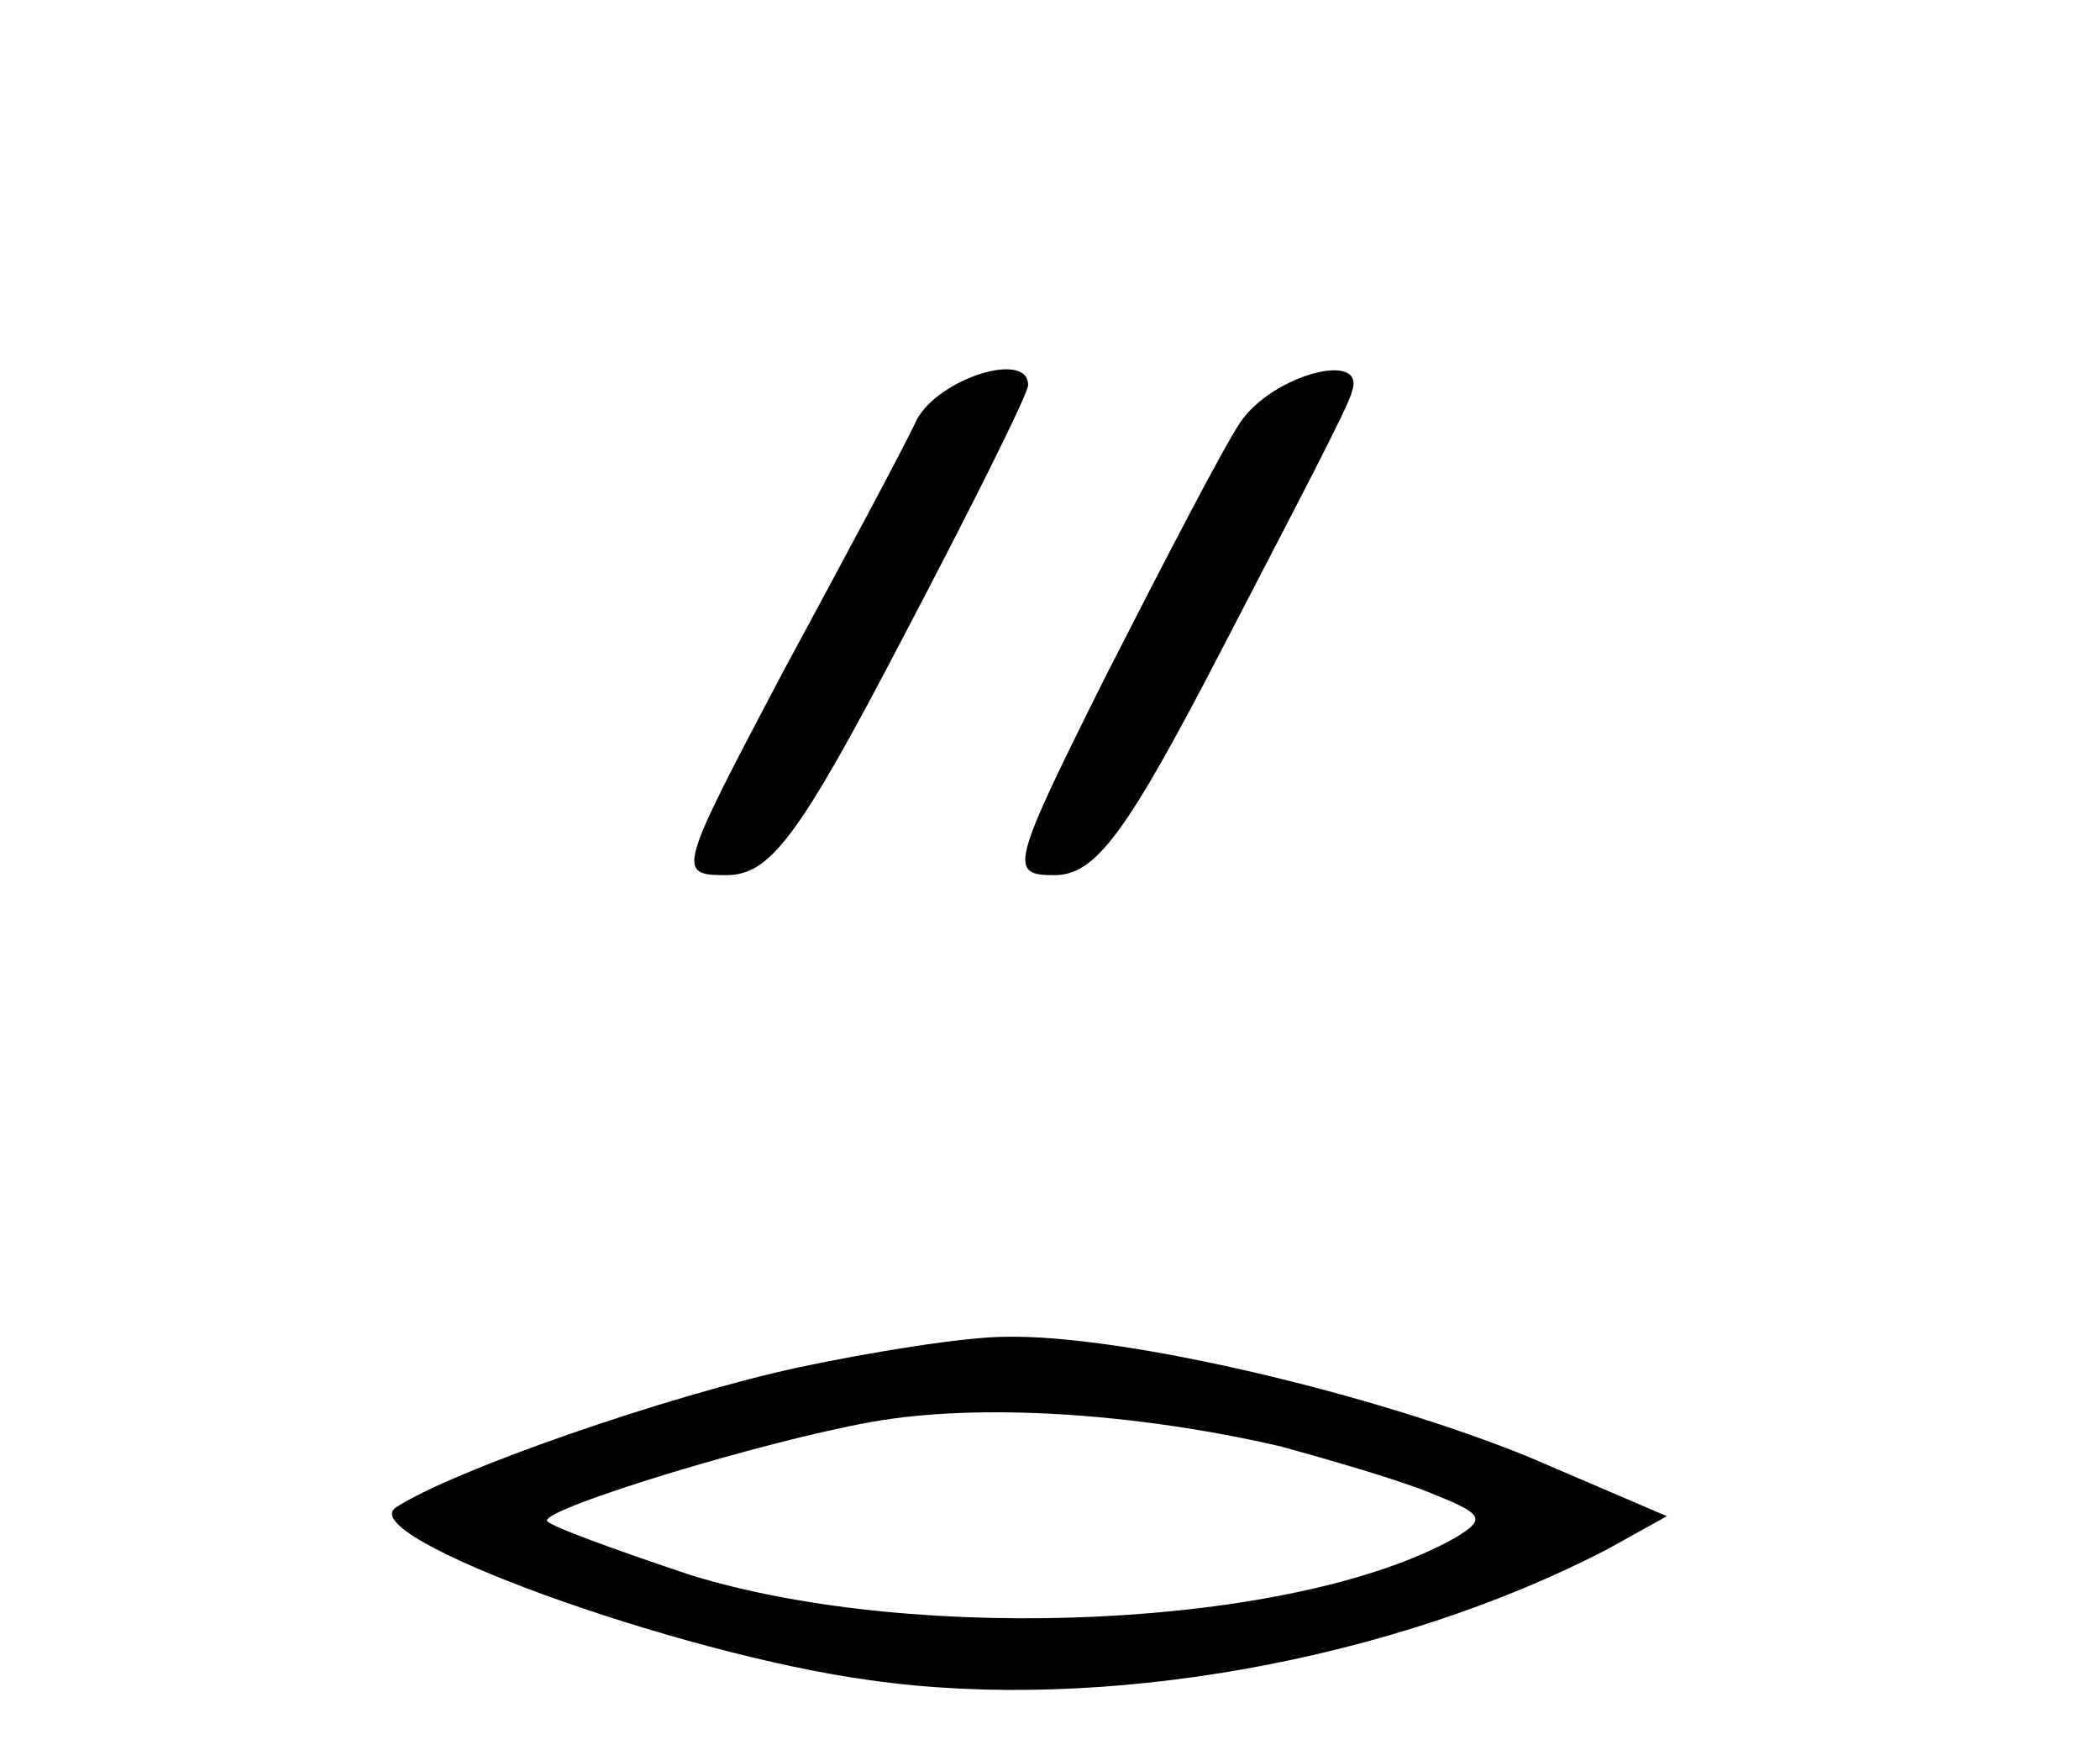
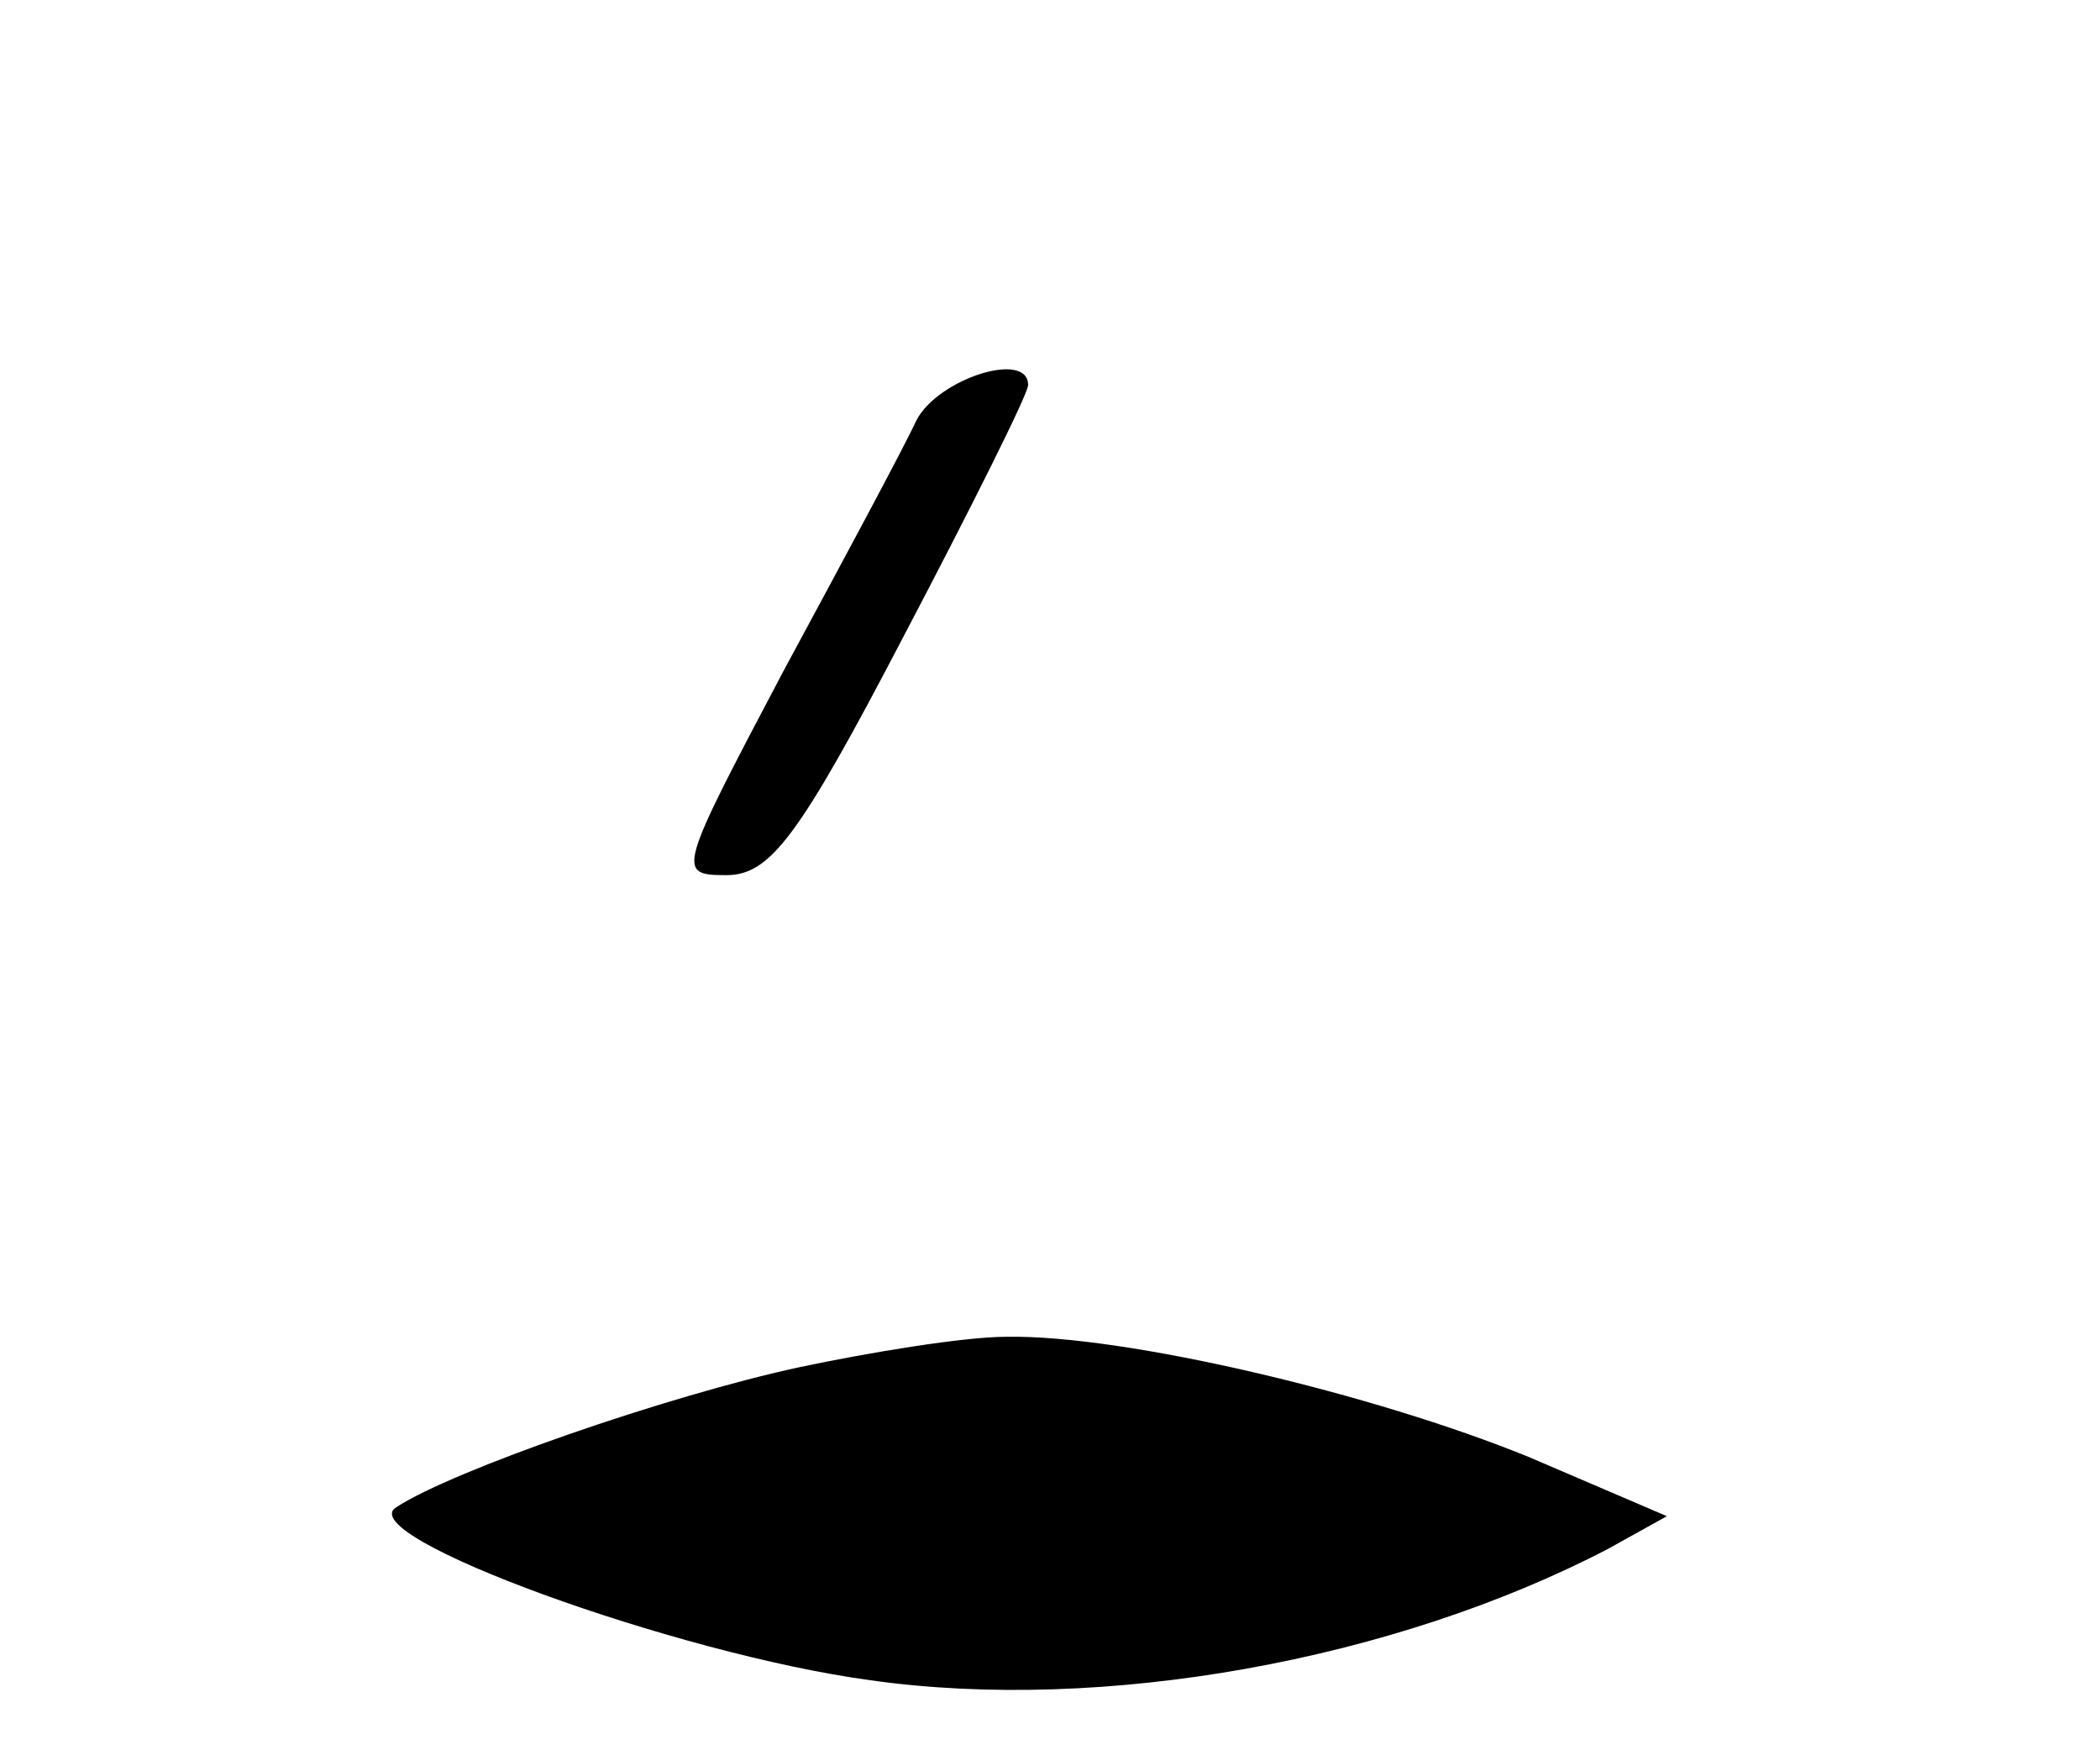
<svg xmlns="http://www.w3.org/2000/svg" version="1.0" width="96pt" height="80pt" viewBox="0 0 96 80" preserveAspectRatio="xMidYMid meet">
  <g transform="translate(0,80) scale(0.1,-0.1)" fill="#000000" stroke="none">
    <path d="M419 608 c-6 -13 -34 -65 -61 -115 -48 -91 -49 -93 -26 -93 20 0 33 17 81 109 31 59 57 111 57 115 0 16 -41 3 -51 -16z" />
-     <path d="M567 607 c-8 -12 -35 -64 -61 -115 -44 -88 -45 -92 -24 -92 19 0 33 19 78 106 30 58 57 109 58 115 7 19 -36 8 -51 -14z" />
-     <path d="M365 175 c-60 -13 -158 -47 -184 -64 -20 -13 128 -67 217 -79 106 -15 239 9 337 60 l27 15 -63 27 c-71 29 -185 56 -239 55 -19 0 -62 -7 -95 -14z m220 -36 c22 -6 53 -15 68 -21 25 -10 27 -12 12 -21 -73 -41 -245 -49 -349 -17 -36 12 -66 23 -66 25 0 6 98 36 148 45 50 9 122 4 187 -11z" />
+     <path d="M365 175 c-60 -13 -158 -47 -184 -64 -20 -13 128 -67 217 -79 106 -15 239 9 337 60 l27 15 -63 27 c-71 29 -185 56 -239 55 -19 0 -62 -7 -95 -14z m220 -36 z" />
  </g>
</svg>